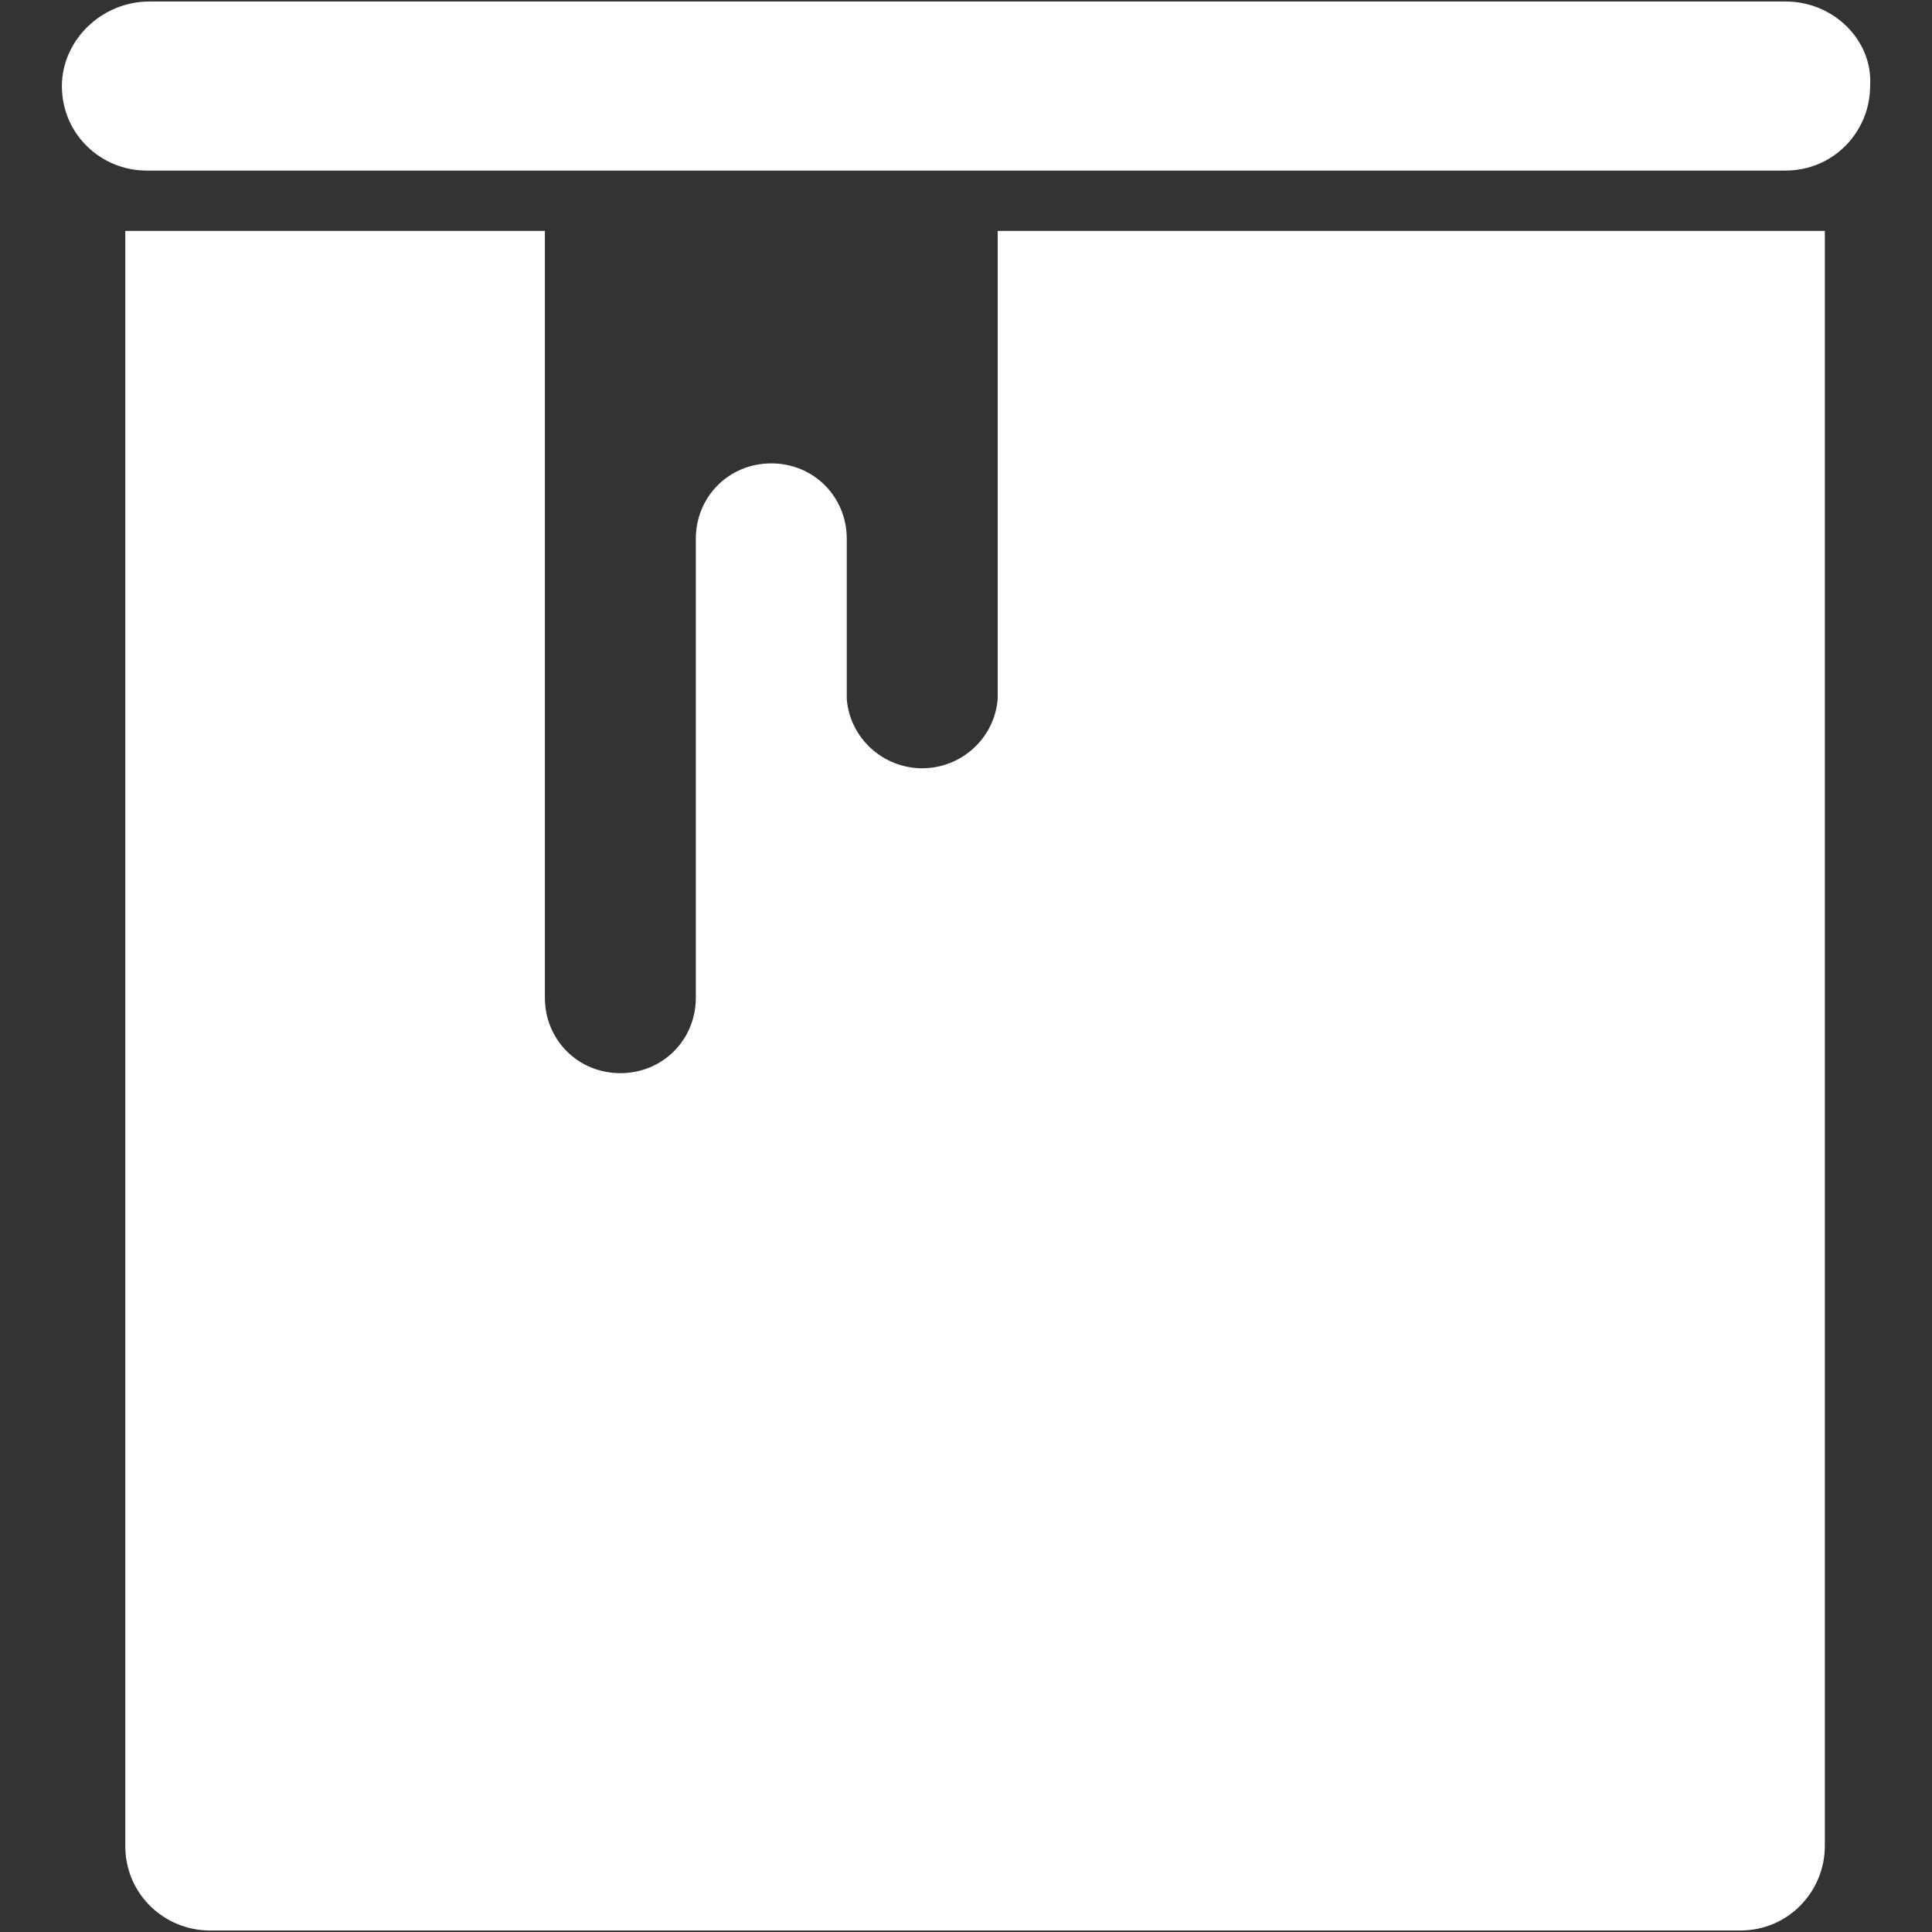
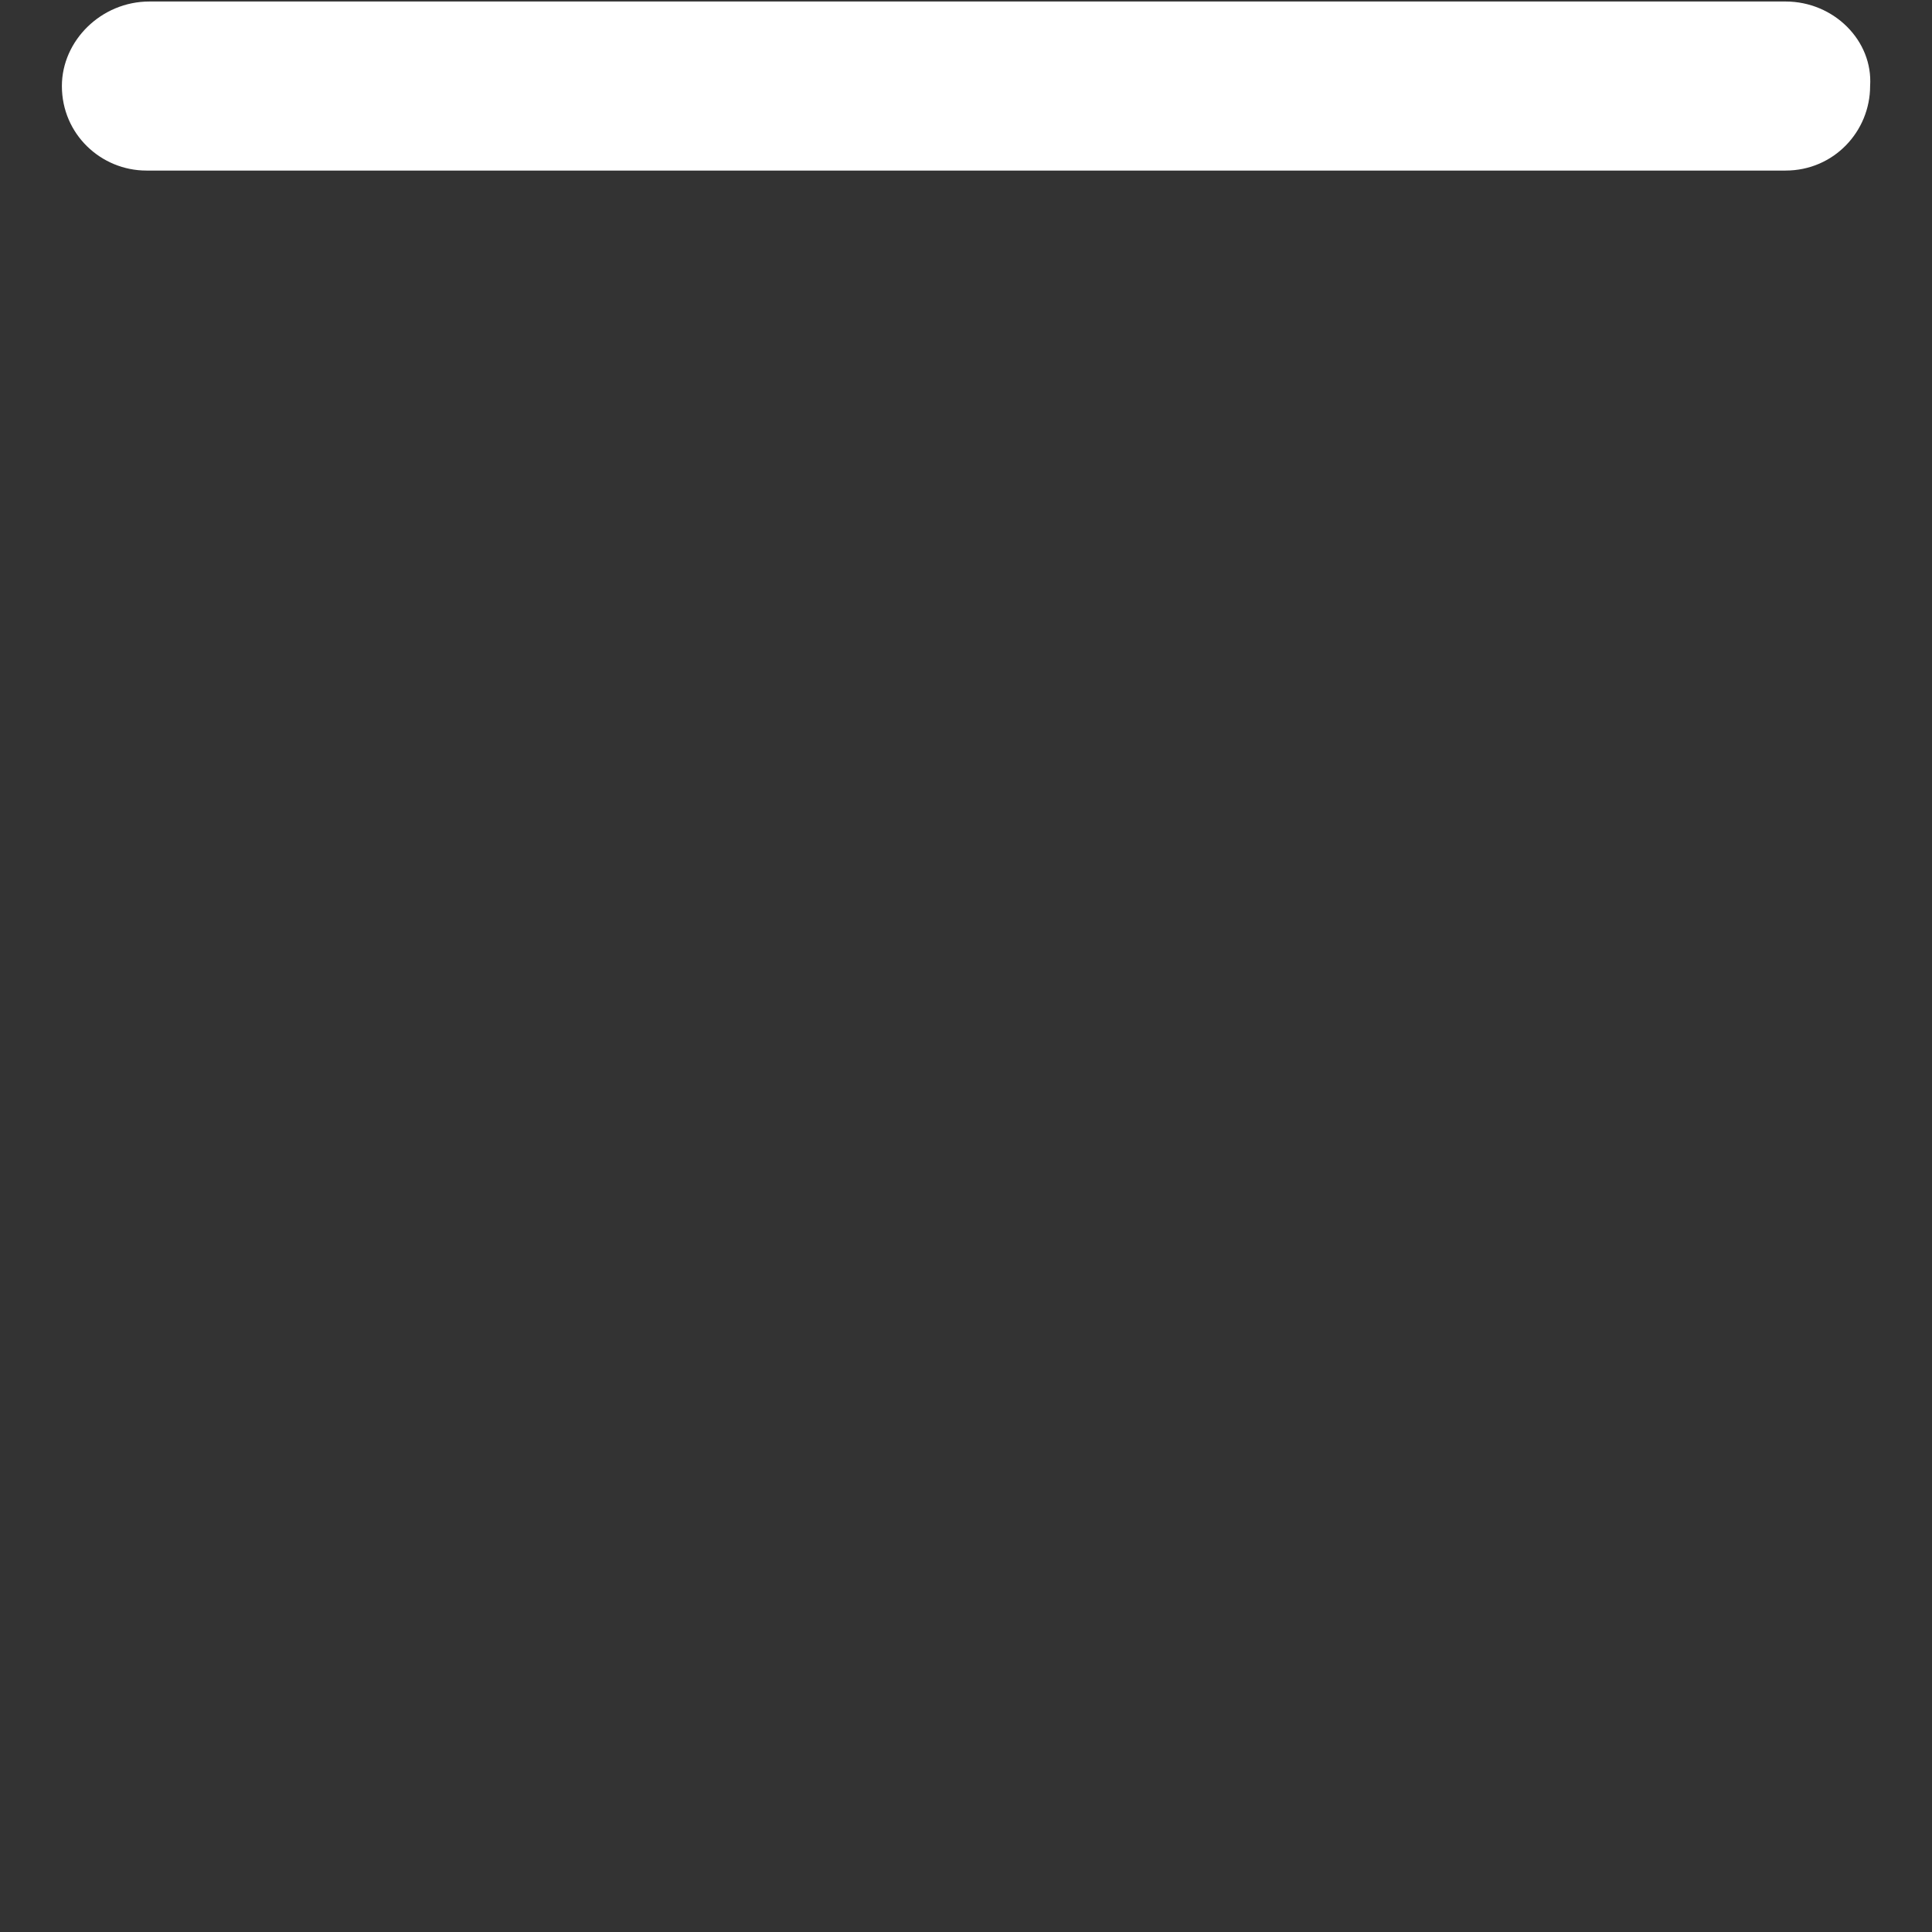
<svg xmlns="http://www.w3.org/2000/svg" id="ausbildung_0_ausbildungsberufe_uebersicht" viewBox="0 0 64 64">
  <rect x="0" y="0" width="64" height="64" fill="#333333" stroke="none" />
  <defs>
    <style>
      .cls-1 {
        fill: #fff;
        stroke-width: 0px;
      }
    </style>
  </defs>
  <path class="cls-1" d="M59.15.05H4.95C3.35.05,2.05,1.35,2.05,2.85c0,1.6,1.3,2.8,2.8,2.8h54.3c1.6,0,2.8-1.3,2.8-2.8.1-1.5-1.2-2.8-2.8-2.8Z" />
-   <path class="cls-1" d="M33.05,22.95v.2c-.1,1.3-1.2,2.3-2.5,2.3s-2.4-1-2.5-2.3v-5.3c0-1.4-1.1-2.5-2.5-2.5s-2.5,1.1-2.5,2.5v15.2c0,1.4-1.1,2.5-2.5,2.5s-2.5-1.1-2.5-2.5V7.65H4.15v53.5c0,1.6,1.3,2.8,2.8,2.8h50.7c1.6,0,2.8-1.3,2.8-2.8V7.65h-27.4v15.3Z" />
</svg>